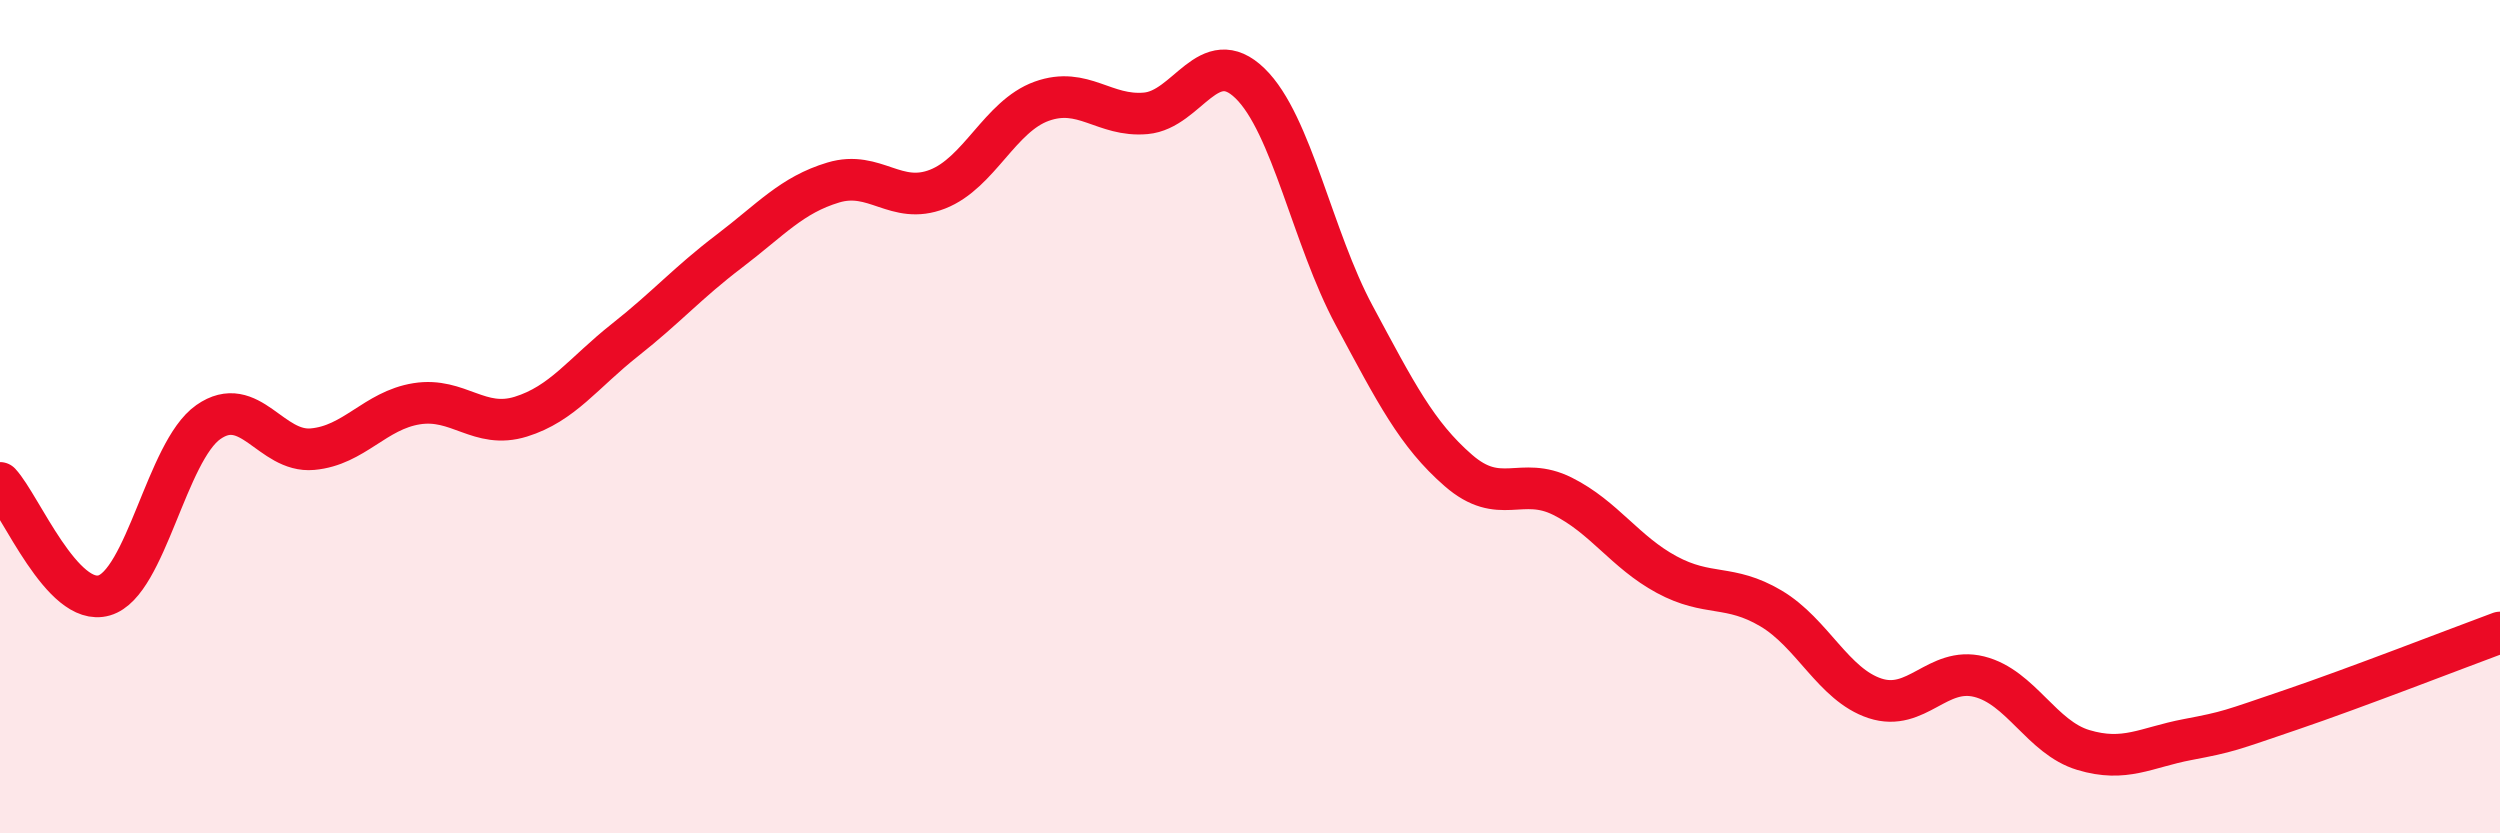
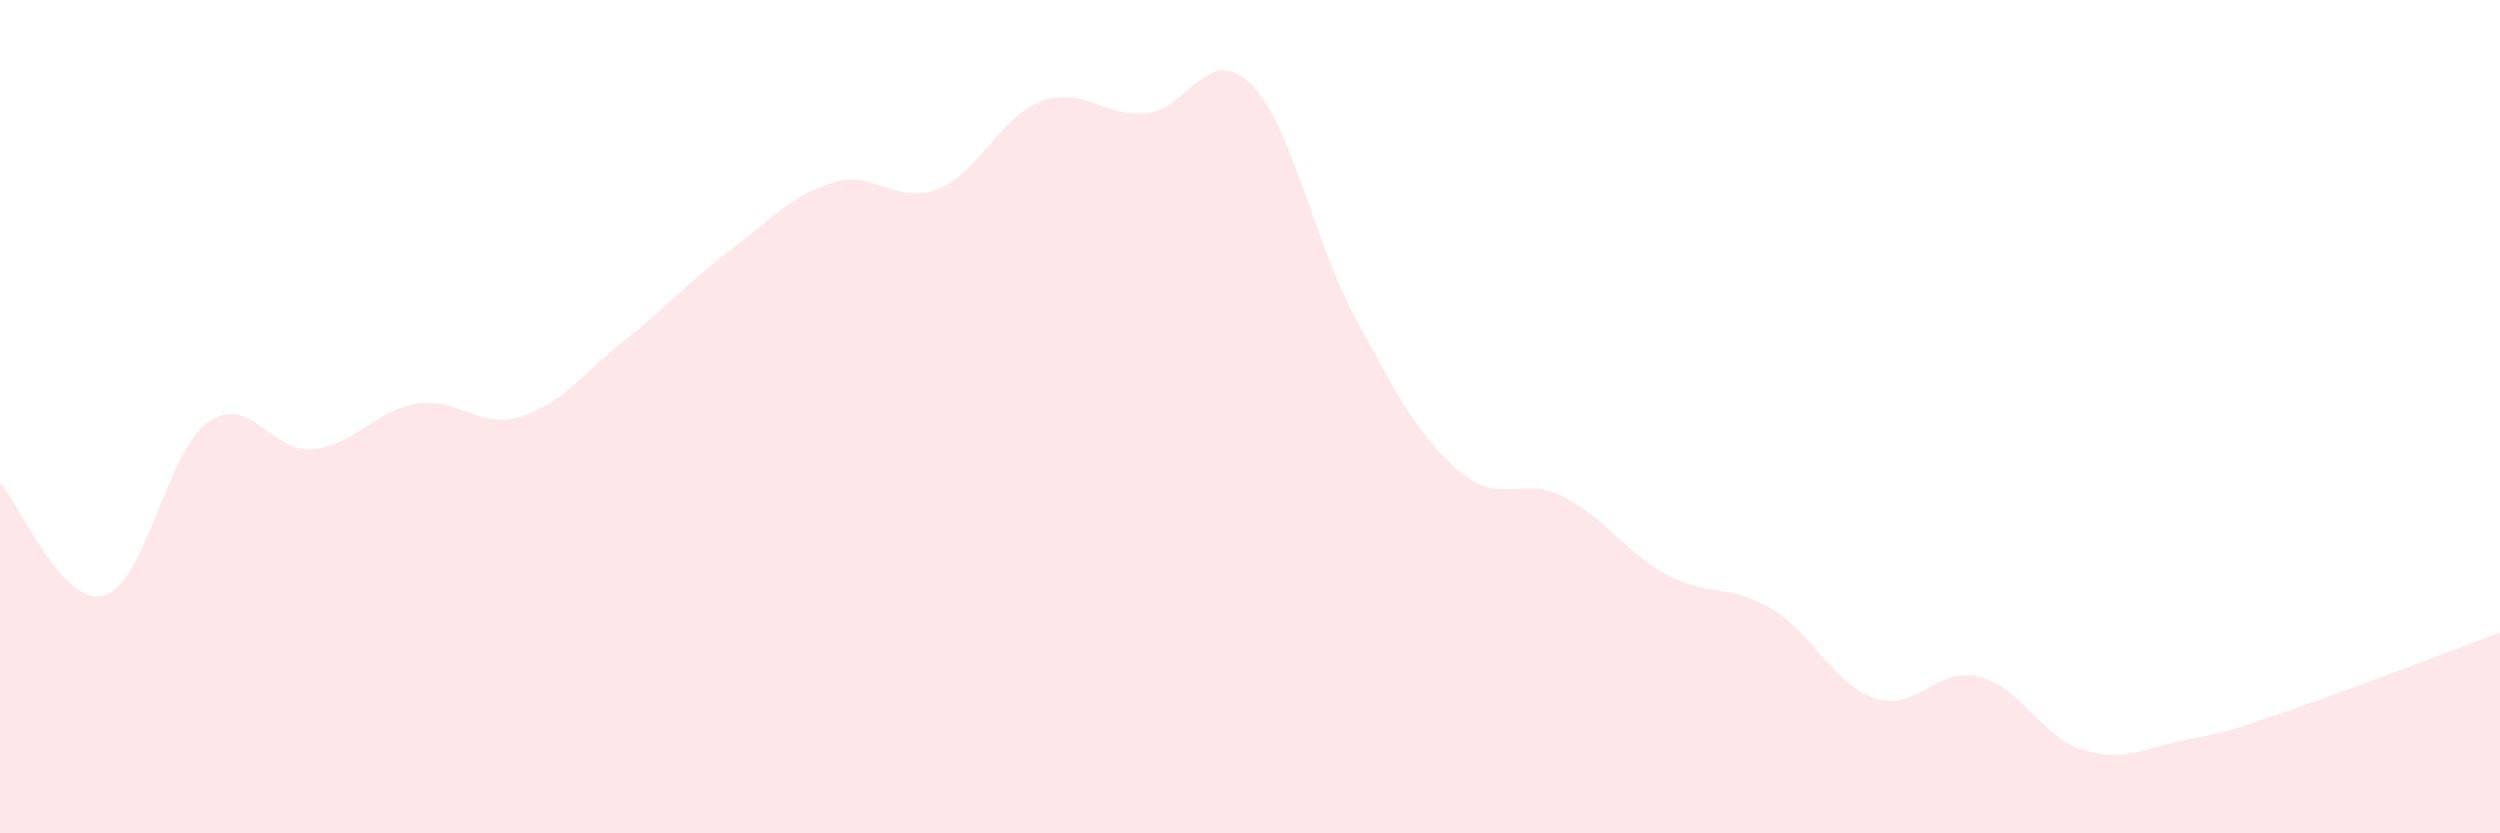
<svg xmlns="http://www.w3.org/2000/svg" width="60" height="20" viewBox="0 0 60 20">
  <path d="M 0,11.59 C 0.5,12.13 1.5,14.58 2.5,14.29 C 3.5,14 4,10.83 5,10.13 C 6,9.43 6.5,10.87 7.5,10.78 C 8.5,10.69 9,9.85 10,9.69 C 11,9.53 11.5,10.31 12.5,10 C 13.5,9.69 14,8.95 15,8.16 C 16,7.37 16.5,6.79 17.5,6.03 C 18.5,5.27 19,4.68 20,4.38 C 21,4.08 21.5,4.93 22.5,4.54 C 23.5,4.15 24,2.79 25,2.43 C 26,2.07 26.5,2.81 27.5,2.72 C 28.5,2.63 29,1.03 30,2 C 31,2.97 31.5,5.71 32.5,7.57 C 33.5,9.43 34,10.42 35,11.29 C 36,12.16 36.5,11.41 37.5,11.91 C 38.5,12.41 39,13.25 40,13.79 C 41,14.33 41.5,14.01 42.5,14.6 C 43.5,15.19 44,16.43 45,16.76 C 46,17.09 46.5,15.99 47.5,16.24 C 48.5,16.49 49,17.7 50,18 C 51,18.3 51.5,17.94 52.5,17.75 C 53.5,17.56 53.5,17.54 55,17.03 C 56.5,16.52 59,15.55 60,15.18L60 20L0 20Z" fill="#EB0A25" opacity="0.1" stroke-linecap="round" stroke-linejoin="round" />
-   <path d="M 0,11.59 C 0.5,12.13 1.5,14.58 2.5,14.29 C 3.5,14 4,10.83 5,10.13 C 6,9.43 6.5,10.87 7.5,10.78 C 8.5,10.69 9,9.85 10,9.69 C 11,9.53 11.5,10.31 12.5,10 C 13.5,9.69 14,8.95 15,8.16 C 16,7.37 16.5,6.79 17.5,6.03 C 18.5,5.27 19,4.68 20,4.38 C 21,4.08 21.5,4.93 22.5,4.54 C 23.5,4.15 24,2.79 25,2.43 C 26,2.07 26.5,2.81 27.5,2.72 C 28.5,2.63 29,1.03 30,2 C 31,2.97 31.5,5.71 32.5,7.57 C 33.5,9.43 34,10.42 35,11.29 C 36,12.16 36.5,11.41 37.5,11.91 C 38.5,12.41 39,13.25 40,13.79 C 41,14.33 41.5,14.01 42.5,14.6 C 43.5,15.19 44,16.43 45,16.76 C 46,17.09 46.5,15.99 47.5,16.24 C 48.5,16.49 49,17.7 50,18 C 51,18.3 51.5,17.94 52.5,17.75 C 53.5,17.56 53.5,17.54 55,17.03 C 56.5,16.52 59,15.55 60,15.18" stroke="#EB0A25" stroke-width="1" fill="none" stroke-linecap="round" stroke-linejoin="round" />
</svg>